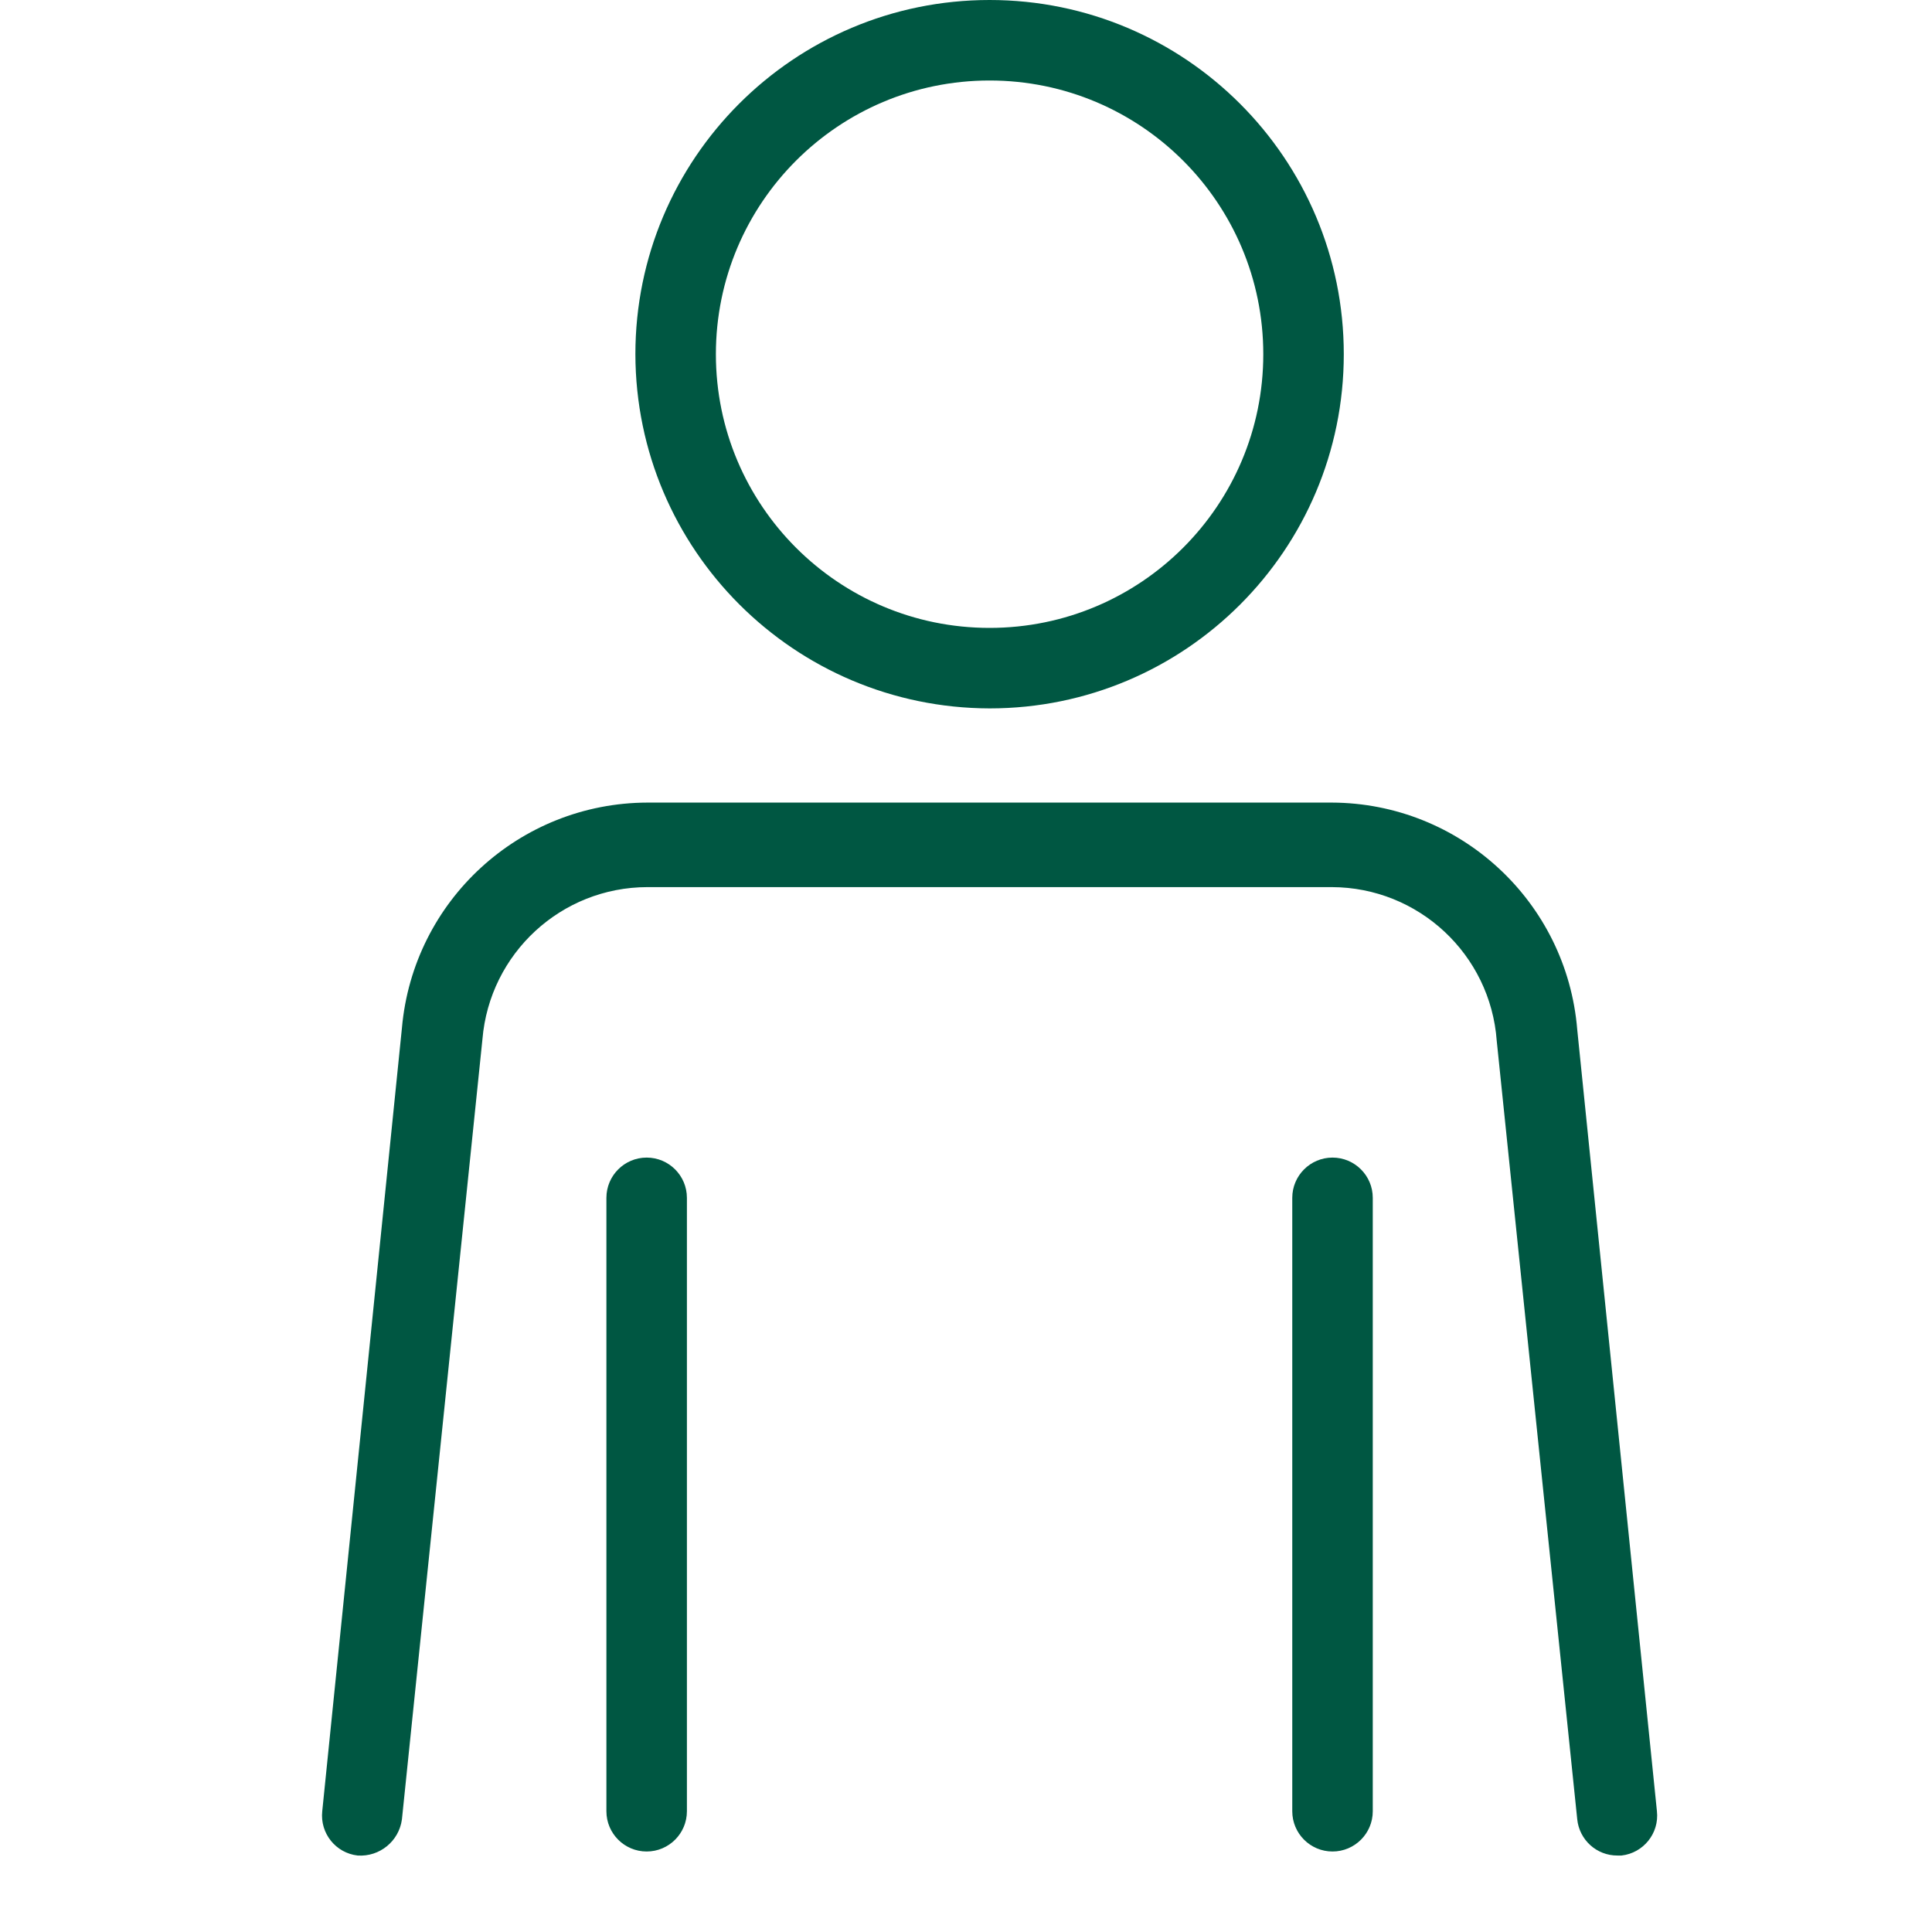
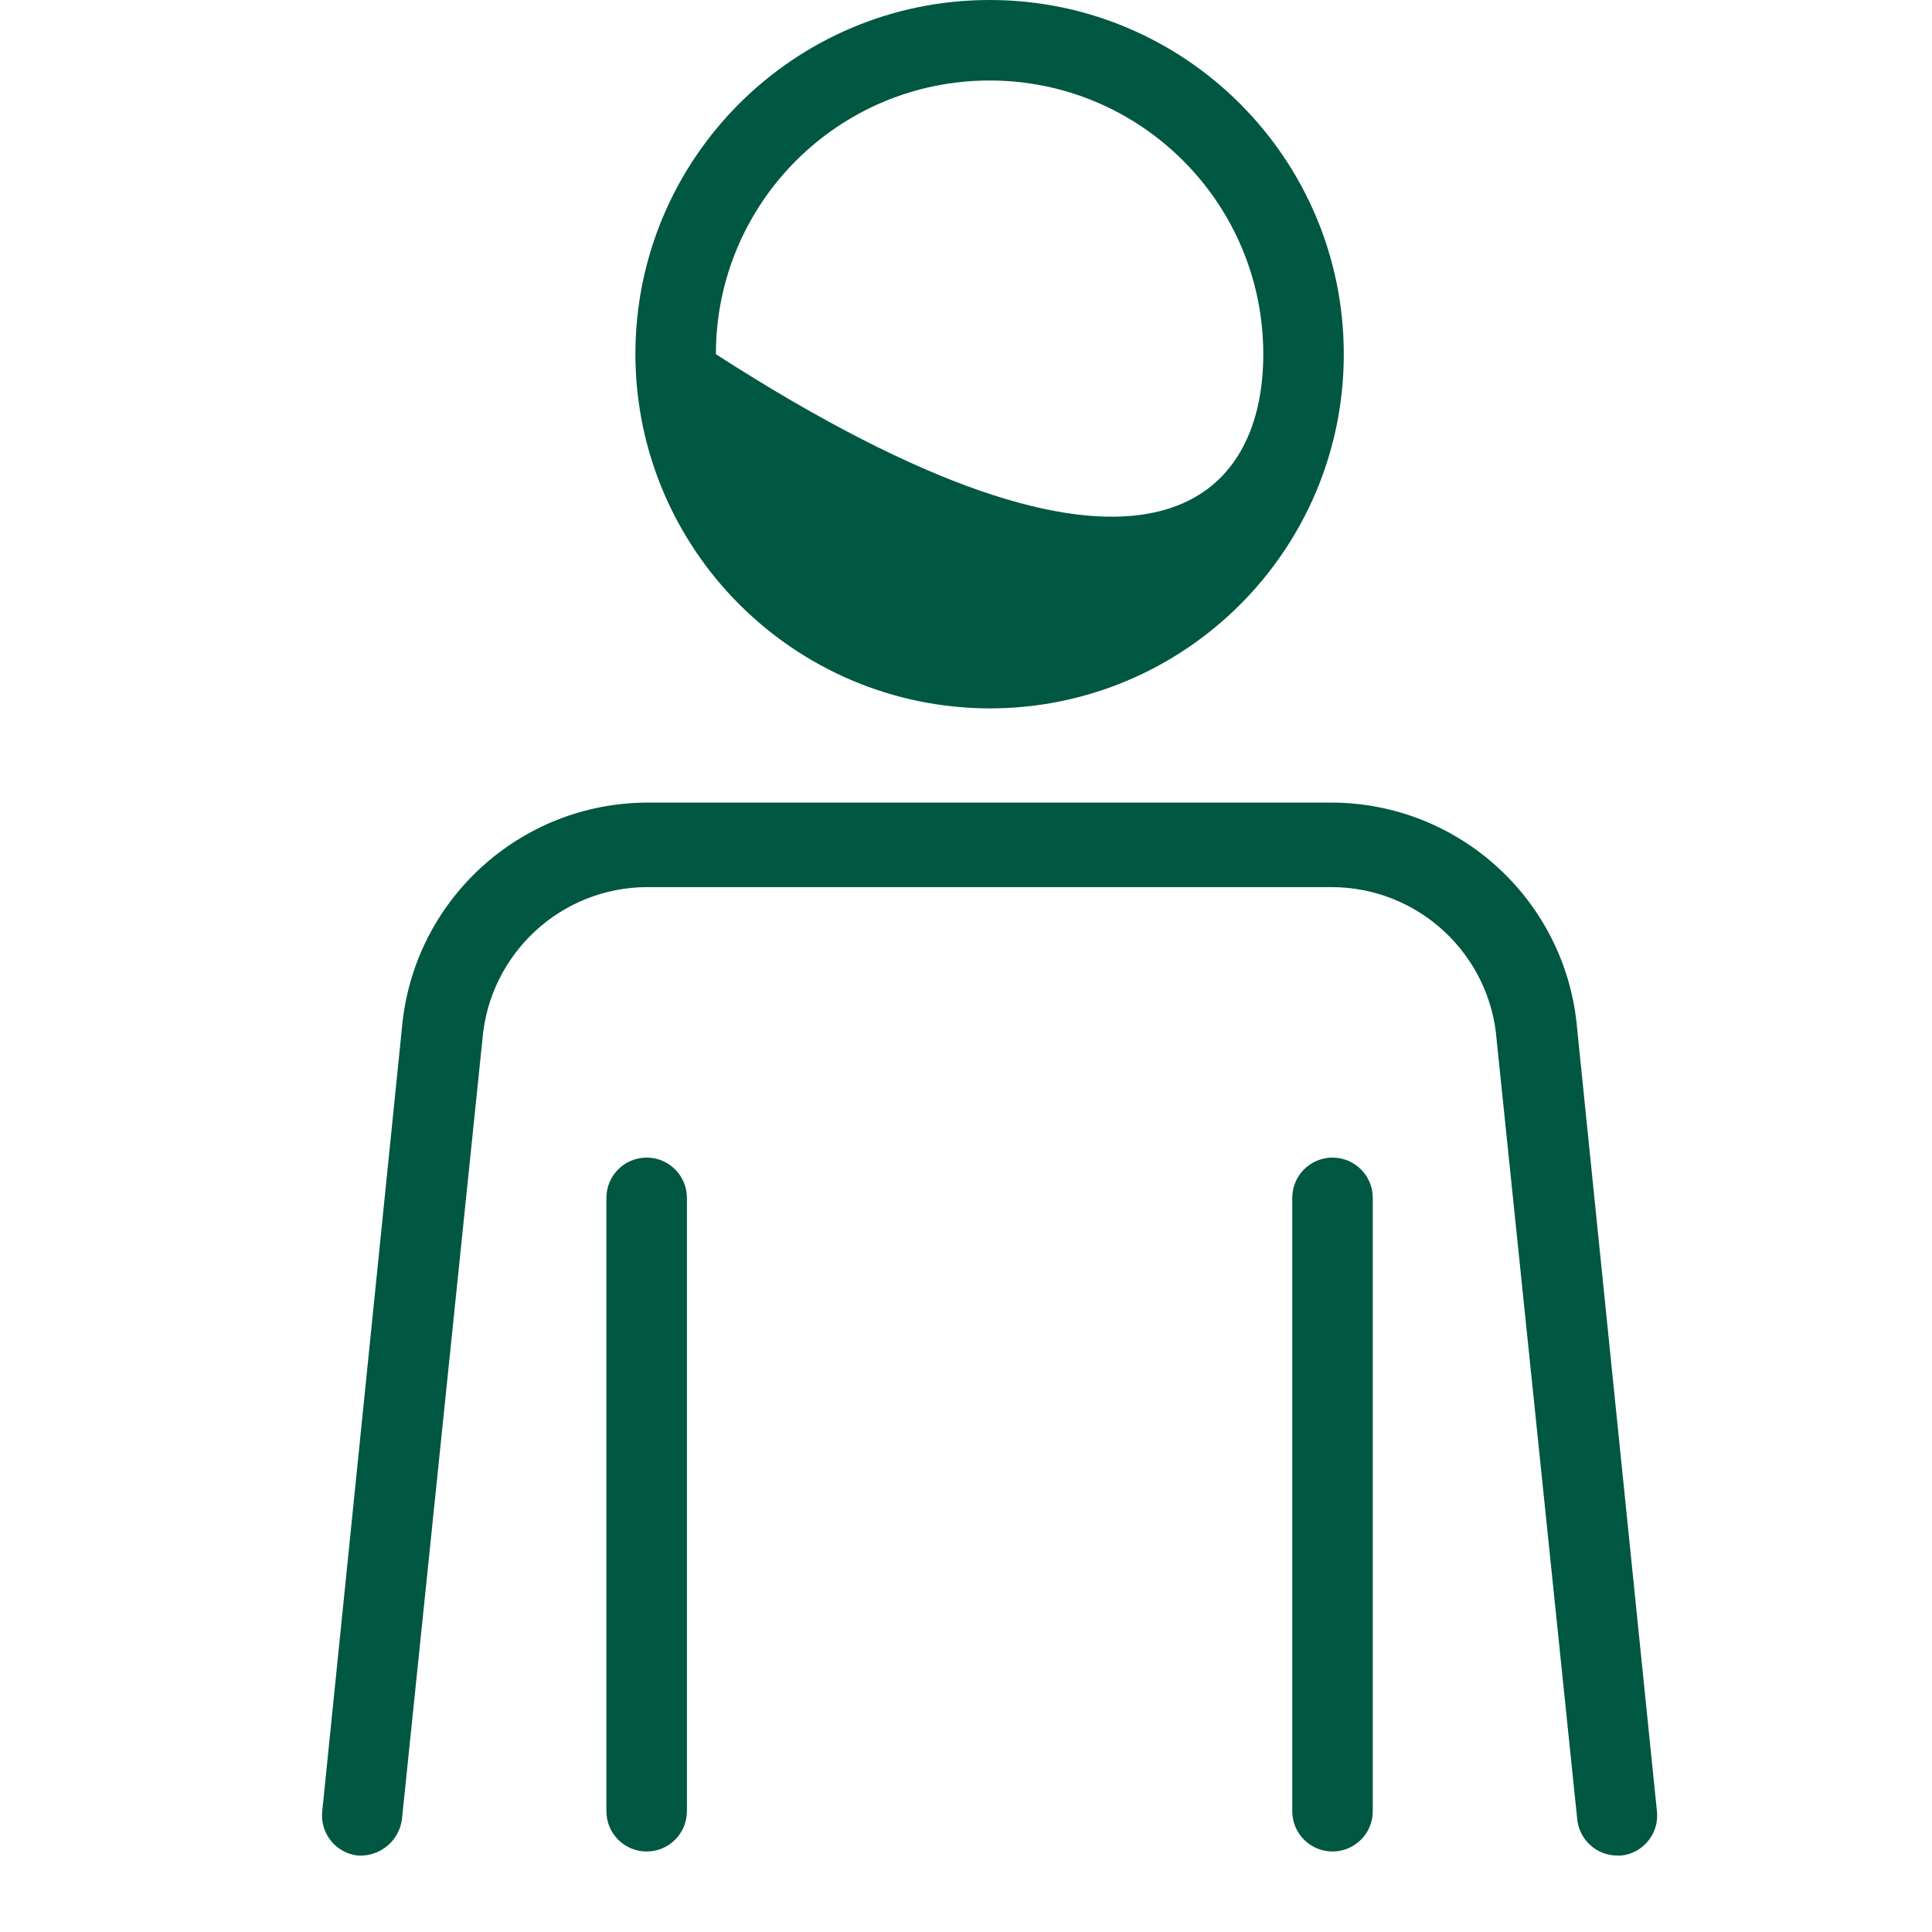
<svg xmlns="http://www.w3.org/2000/svg" width="24" height="24" viewBox="0 0 24 24" fill="none">
-   <path fill-rule="evenodd" clip-rule="evenodd" d="M15.693 4.4C15.693 2.522 14.171 1 12.293 1C10.415 1 8.893 2.522 8.893 4.4C8.893 6.278 10.415 7.8 12.293 7.8C14.171 7.8 15.693 6.278 15.693 4.4ZM16.693 4.4C16.693 6.83 14.723 8.8 12.293 8.8C9.865 8.794 7.898 6.828 7.893 4.4C7.893 1.97 9.863 0 12.293 0C14.723 0 16.693 1.97 16.693 4.4ZM16.543 9.97C18.138 9.975 19.463 11.201 19.593 12.79L20.583 22.5C20.613 22.773 20.416 23.019 20.143 23.05H20.093C19.835 23.052 19.619 22.856 19.593 22.6L18.593 12.93C18.515 11.855 17.621 11.022 16.543 11.02H8.043C6.972 11.021 6.082 11.843 5.993 12.91L4.993 22.6C4.957 22.871 4.717 23.068 4.443 23.05C4.17 23.019 3.974 22.773 4.003 22.5L4.993 12.769C5.133 11.188 6.455 9.974 8.043 9.97H16.543ZM8.033 14.38C7.757 14.38 7.533 14.604 7.533 14.88V22.5C7.533 22.776 7.757 23 8.033 23C8.309 23 8.533 22.776 8.533 22.5V14.88C8.533 14.604 8.309 14.38 8.033 14.38ZM16.053 14.88C16.053 14.604 16.277 14.38 16.553 14.38C16.829 14.38 17.053 14.604 17.053 14.88V22.5C17.053 22.776 16.829 23 16.553 23C16.277 23 16.053 22.776 16.053 22.5V14.88Z" fill="#005742" />
+   <path fill-rule="evenodd" clip-rule="evenodd" d="M15.693 4.4C15.693 2.522 14.171 1 12.293 1C10.415 1 8.893 2.522 8.893 4.4C14.171 7.8 15.693 6.278 15.693 4.4ZM16.693 4.4C16.693 6.83 14.723 8.8 12.293 8.8C9.865 8.794 7.898 6.828 7.893 4.4C7.893 1.97 9.863 0 12.293 0C14.723 0 16.693 1.97 16.693 4.4ZM16.543 9.97C18.138 9.975 19.463 11.201 19.593 12.79L20.583 22.5C20.613 22.773 20.416 23.019 20.143 23.05H20.093C19.835 23.052 19.619 22.856 19.593 22.6L18.593 12.93C18.515 11.855 17.621 11.022 16.543 11.02H8.043C6.972 11.021 6.082 11.843 5.993 12.91L4.993 22.6C4.957 22.871 4.717 23.068 4.443 23.05C4.17 23.019 3.974 22.773 4.003 22.5L4.993 12.769C5.133 11.188 6.455 9.974 8.043 9.97H16.543ZM8.033 14.38C7.757 14.38 7.533 14.604 7.533 14.88V22.5C7.533 22.776 7.757 23 8.033 23C8.309 23 8.533 22.776 8.533 22.5V14.88C8.533 14.604 8.309 14.38 8.033 14.38ZM16.053 14.88C16.053 14.604 16.277 14.38 16.553 14.38C16.829 14.38 17.053 14.604 17.053 14.88V22.5C17.053 22.776 16.829 23 16.553 23C16.277 23 16.053 22.776 16.053 22.5V14.88Z" fill="#005742" />
</svg>